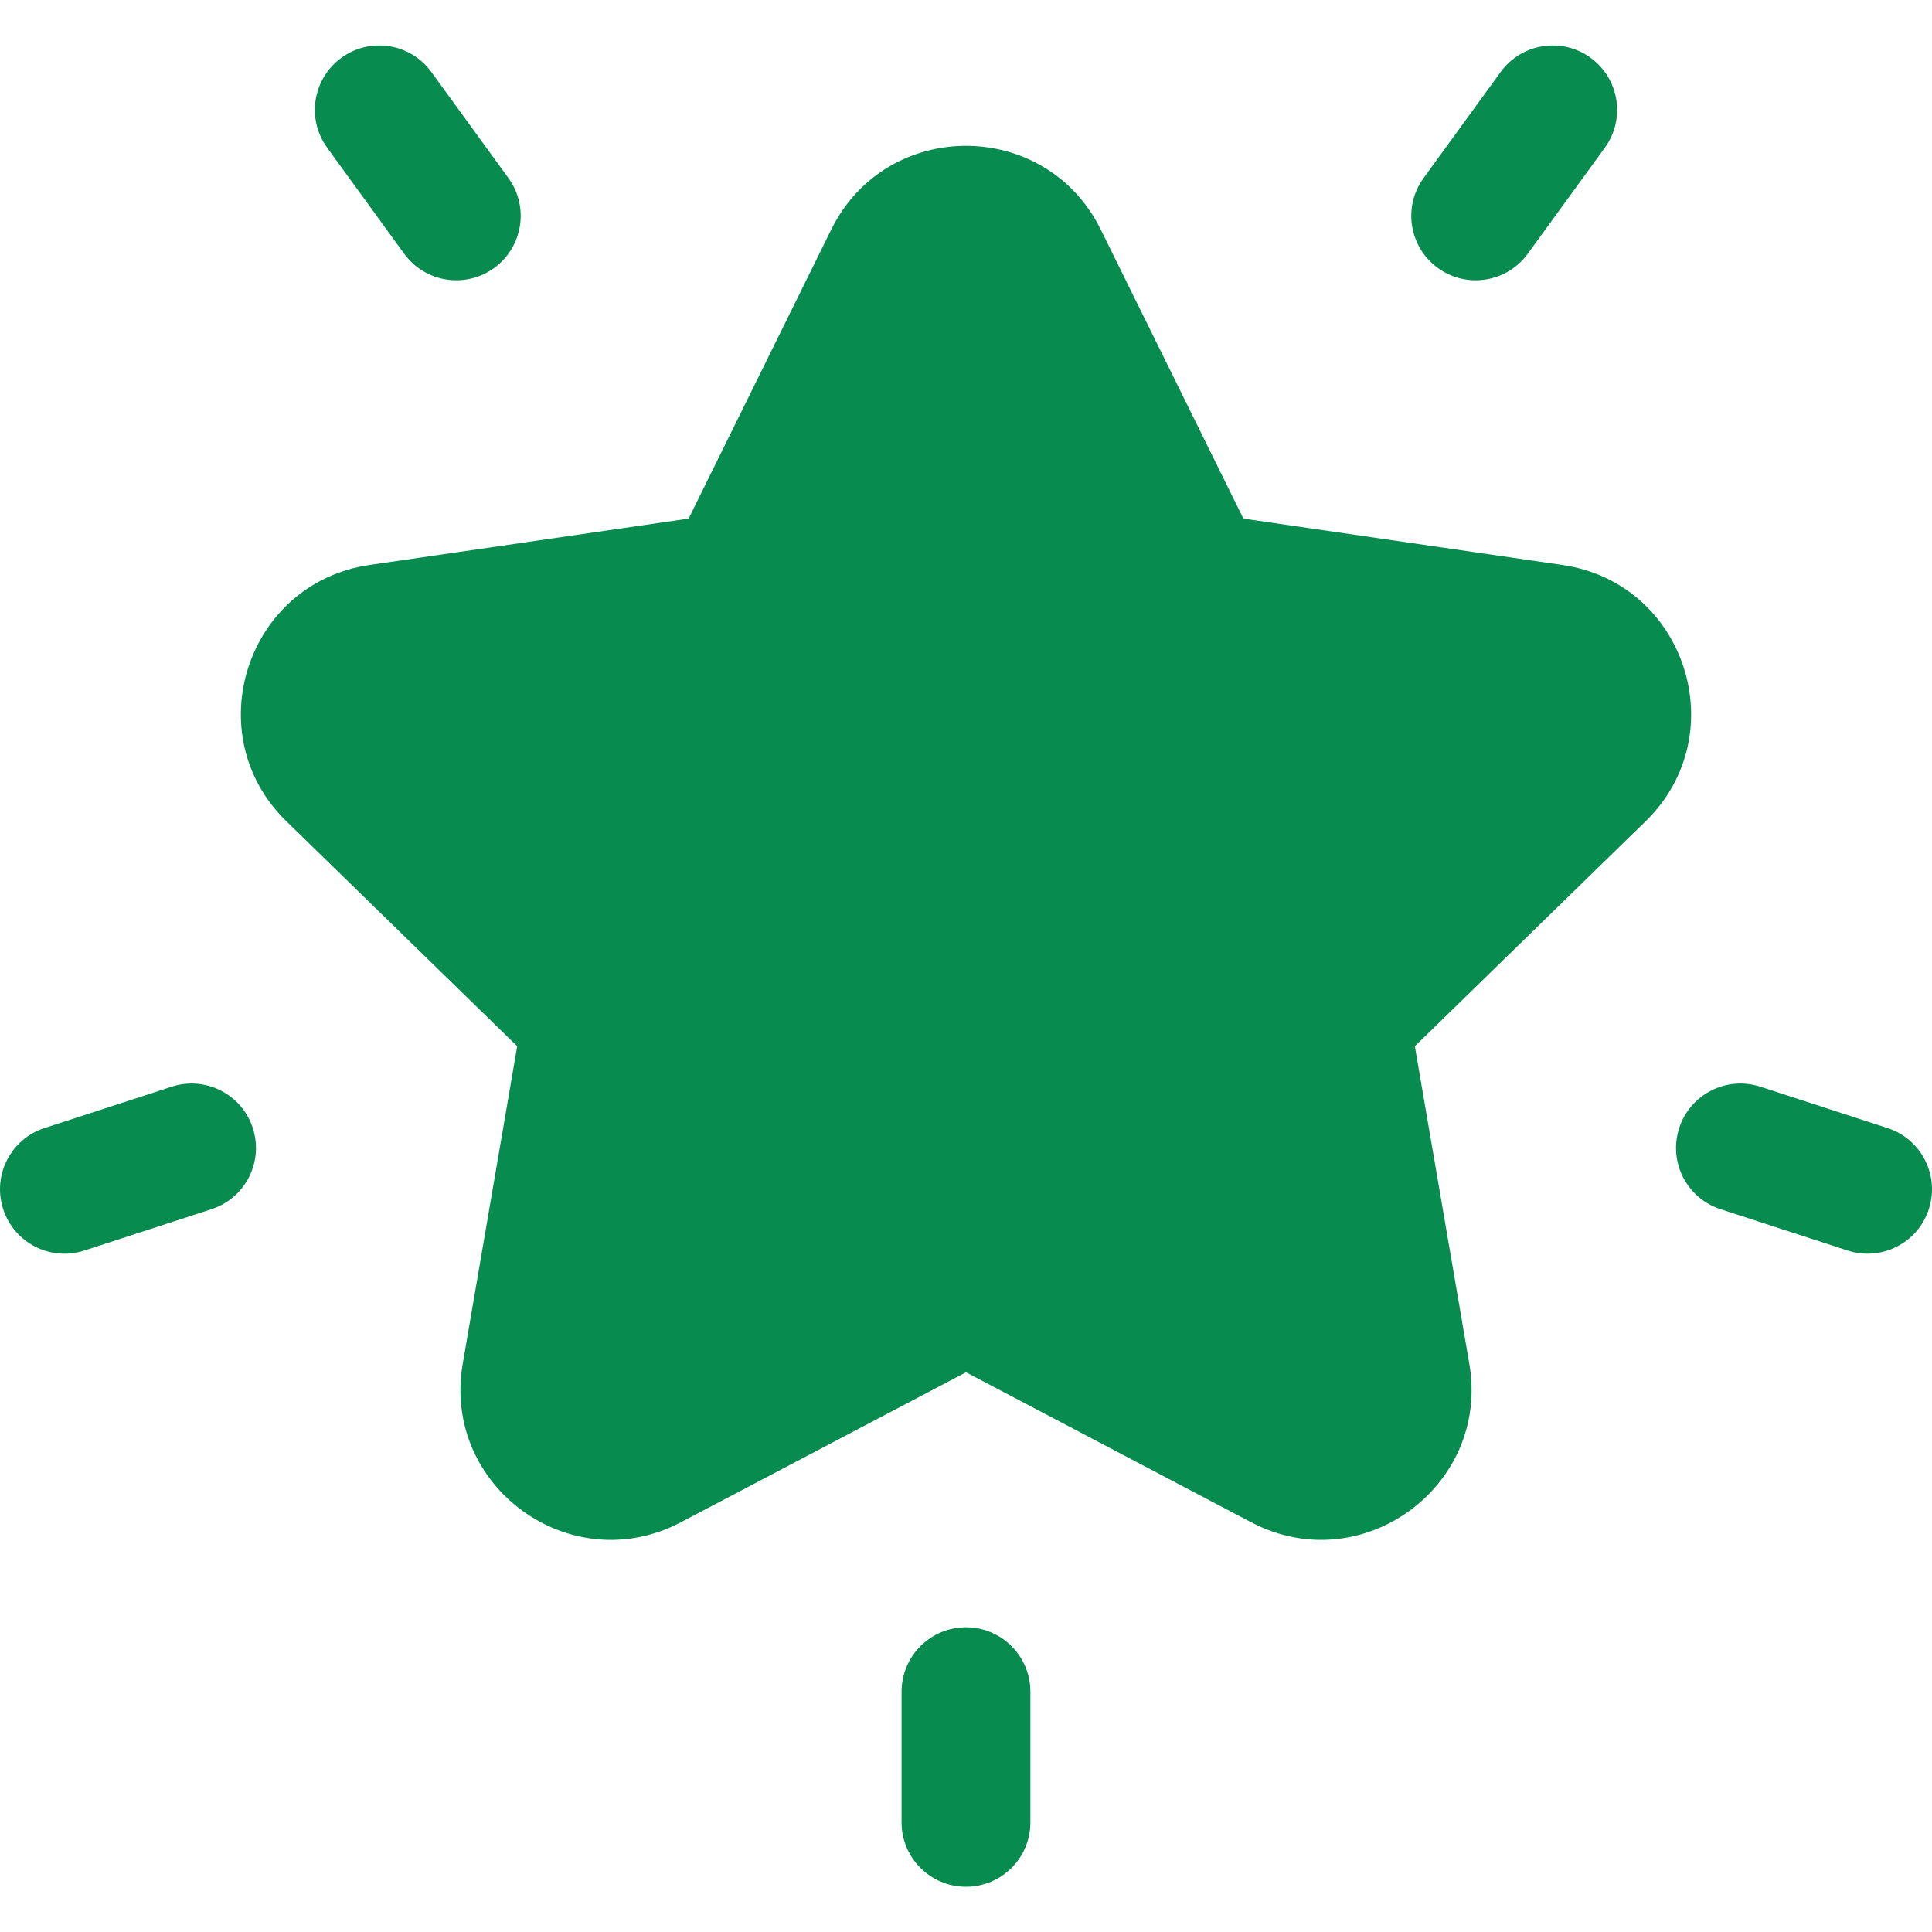
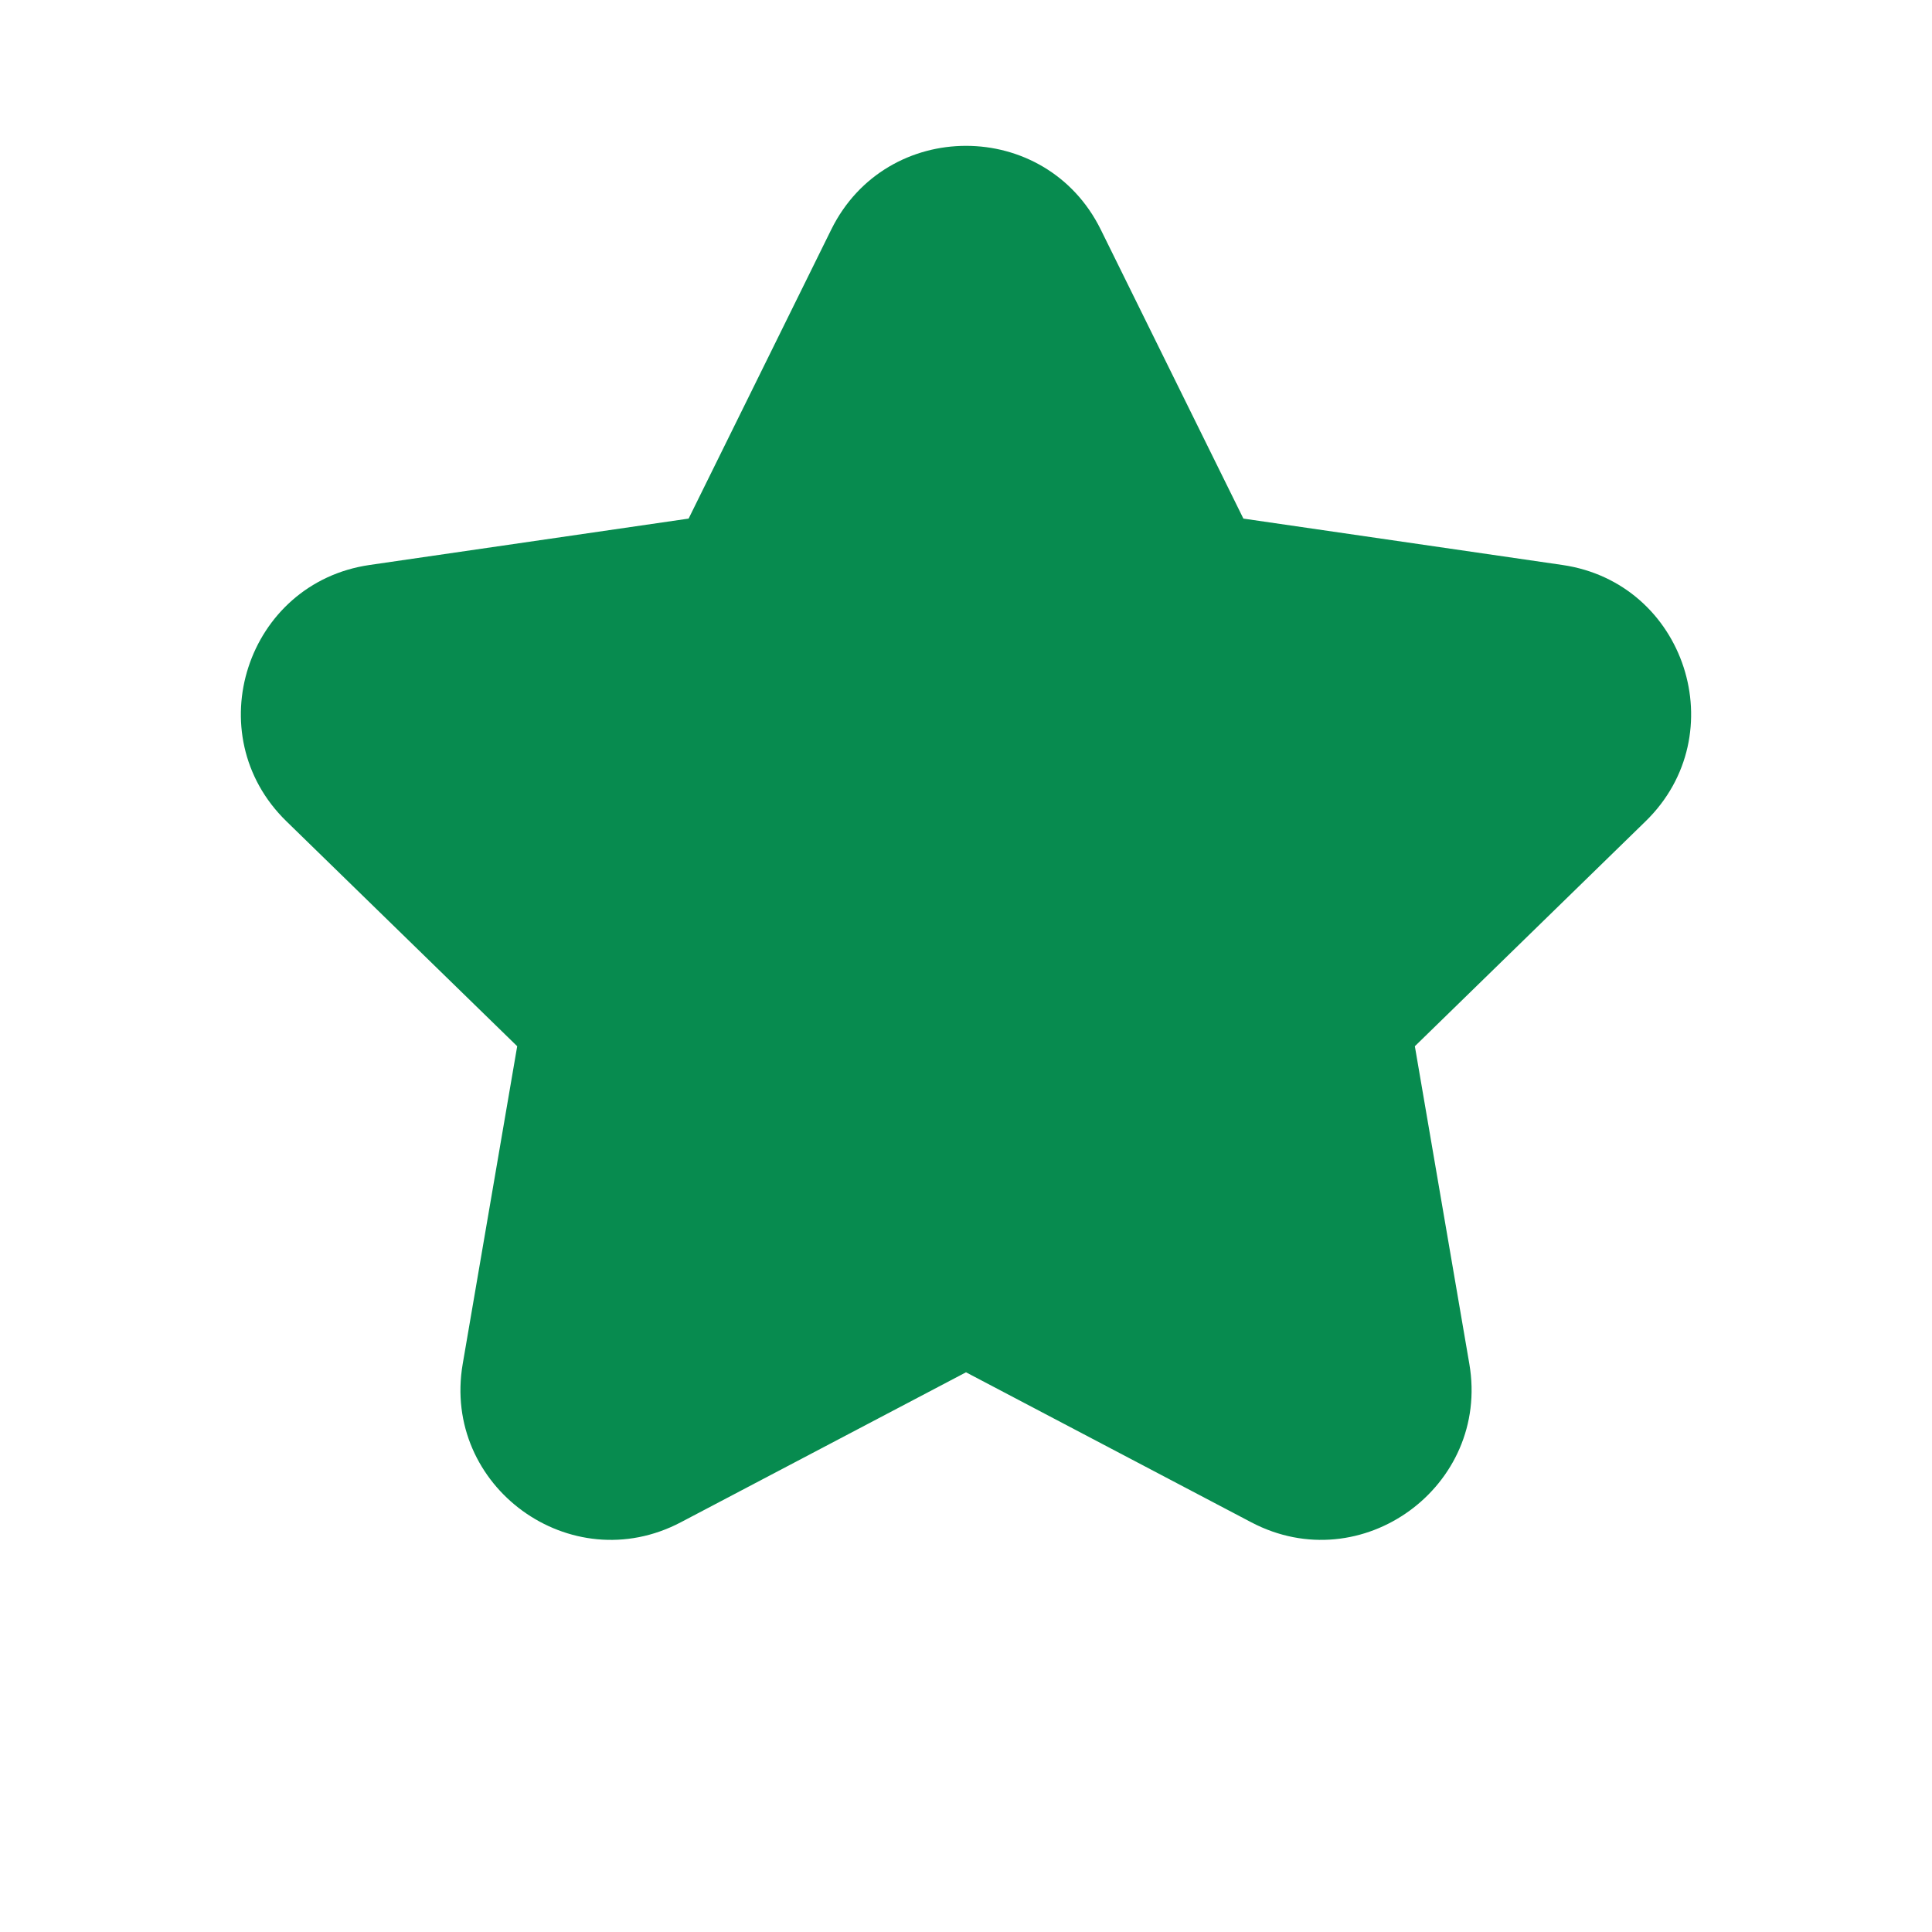
<svg xmlns="http://www.w3.org/2000/svg" width="40" height="40" viewBox="0 0 40 40" fill="none">
  <path d="M32.347 11.697L25.743 10.737L22.79 4.753C21.65 2.442 18.351 2.441 17.21 4.753L14.257 10.737L7.653 11.697C5.103 12.067 4.083 15.204 5.929 17.003L10.708 21.661L9.58 28.238C9.144 30.777 11.812 32.717 14.094 31.518L20 28.412L25.907 31.518C28.191 32.718 30.855 30.772 30.421 28.238L29.293 21.661L34.071 17.003C35.916 15.204 34.898 12.067 32.347 11.697Z" fill="#078b4f" />
-   <path d="M10.526 3.686L8.931 1.491C8.498 0.895 7.664 0.763 7.069 1.196C6.473 1.629 6.341 2.463 6.774 3.059L8.368 5.253C8.802 5.849 9.635 5.981 10.231 5.548C10.826 5.115 10.959 4.281 10.526 3.686Z" fill="#078b4f" />
-   <path d="M5.234 23.355C5.007 22.655 4.255 22.271 3.554 22.499L0.922 23.355C0.221 23.582 -0.162 24.334 0.066 25.035C0.294 25.736 1.047 26.118 1.746 25.891L4.378 25.035C5.078 24.808 5.462 24.056 5.234 23.355Z" fill="#078b4f" />
-   <path d="M32.931 1.196C32.335 0.763 31.502 0.895 31.069 1.491L29.474 3.686C29.041 4.281 29.173 5.115 29.769 5.548C30.365 5.981 31.198 5.849 31.631 5.253L33.226 3.059C33.659 2.463 33.527 1.629 32.931 1.196Z" fill="#078b4f" />
-   <path d="M39.078 23.355L36.446 22.499C35.746 22.271 34.993 22.655 34.766 23.355C34.538 24.056 34.922 24.808 35.622 25.035L38.254 25.891C38.953 26.118 39.706 25.736 39.934 25.035C40.162 24.334 39.779 23.582 39.078 23.355Z" fill="#078b4f" />
-   <path d="M20 33.691C19.264 33.691 18.666 34.288 18.666 35.025V37.731C18.666 38.467 19.264 39.064 20 39.064C20.736 39.064 21.333 38.467 21.333 37.731V35.025C21.333 34.288 20.736 33.691 20 33.691Z" fill="#078b4f" />
</svg>